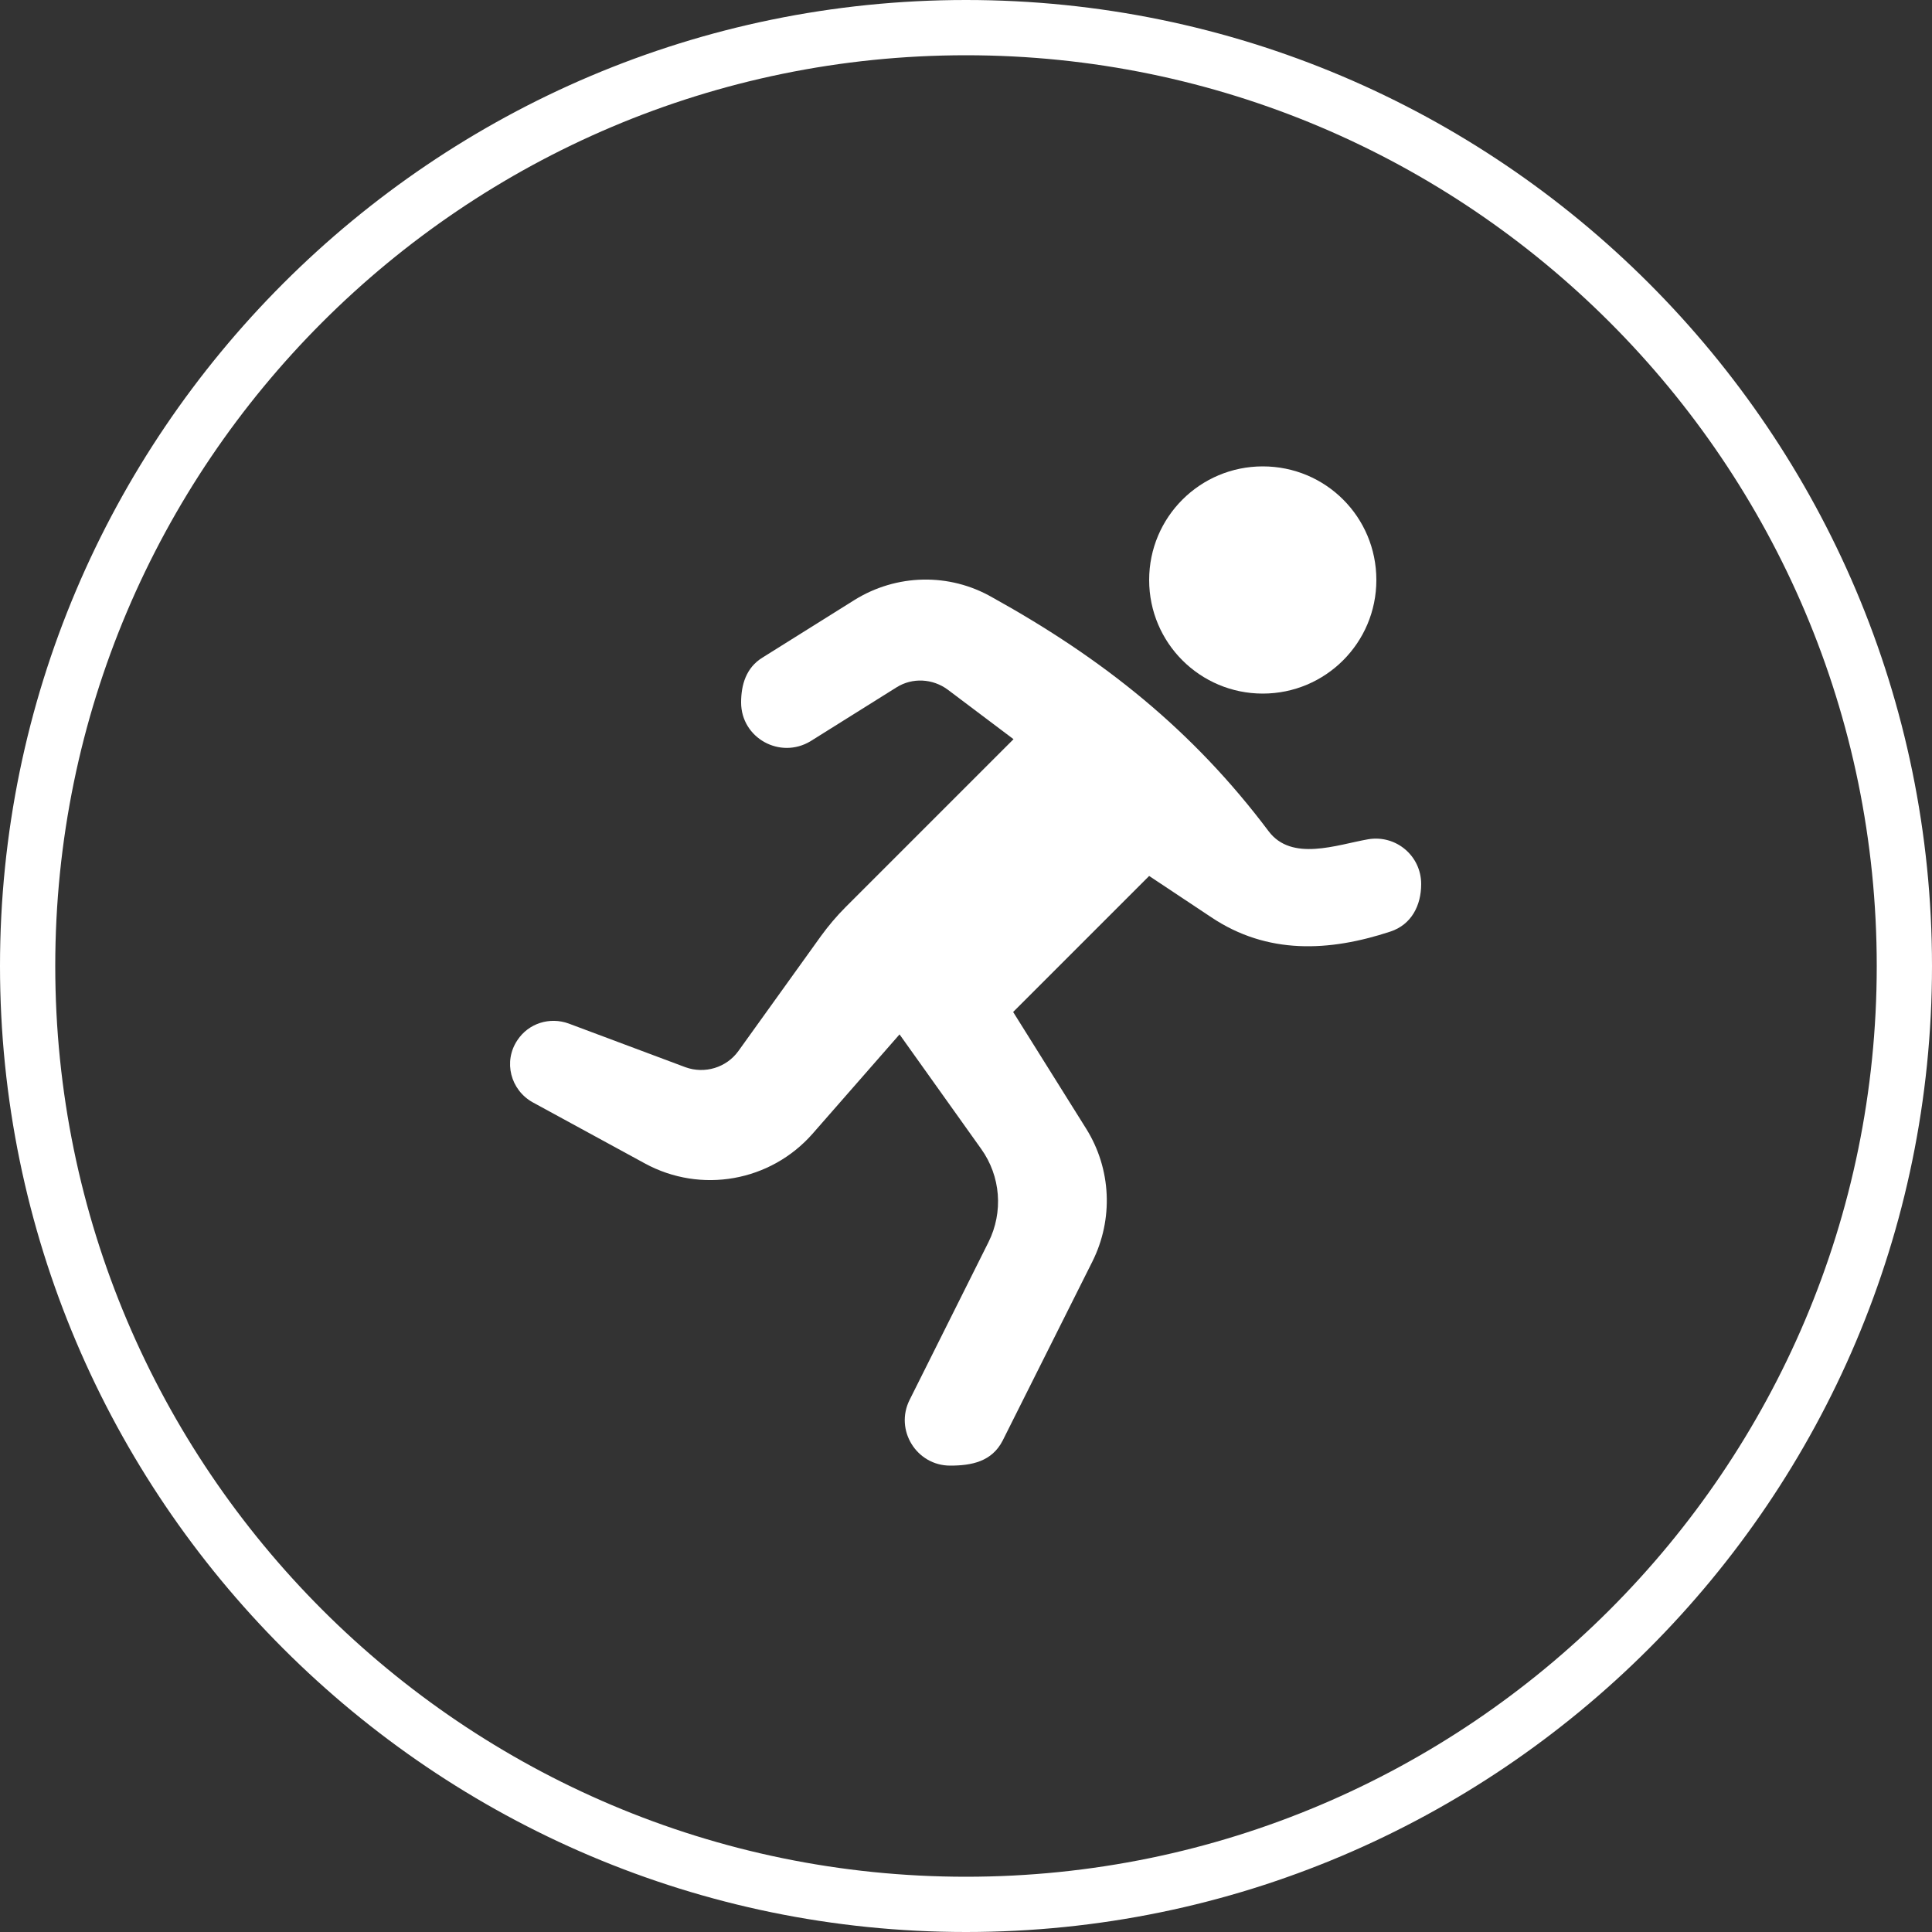
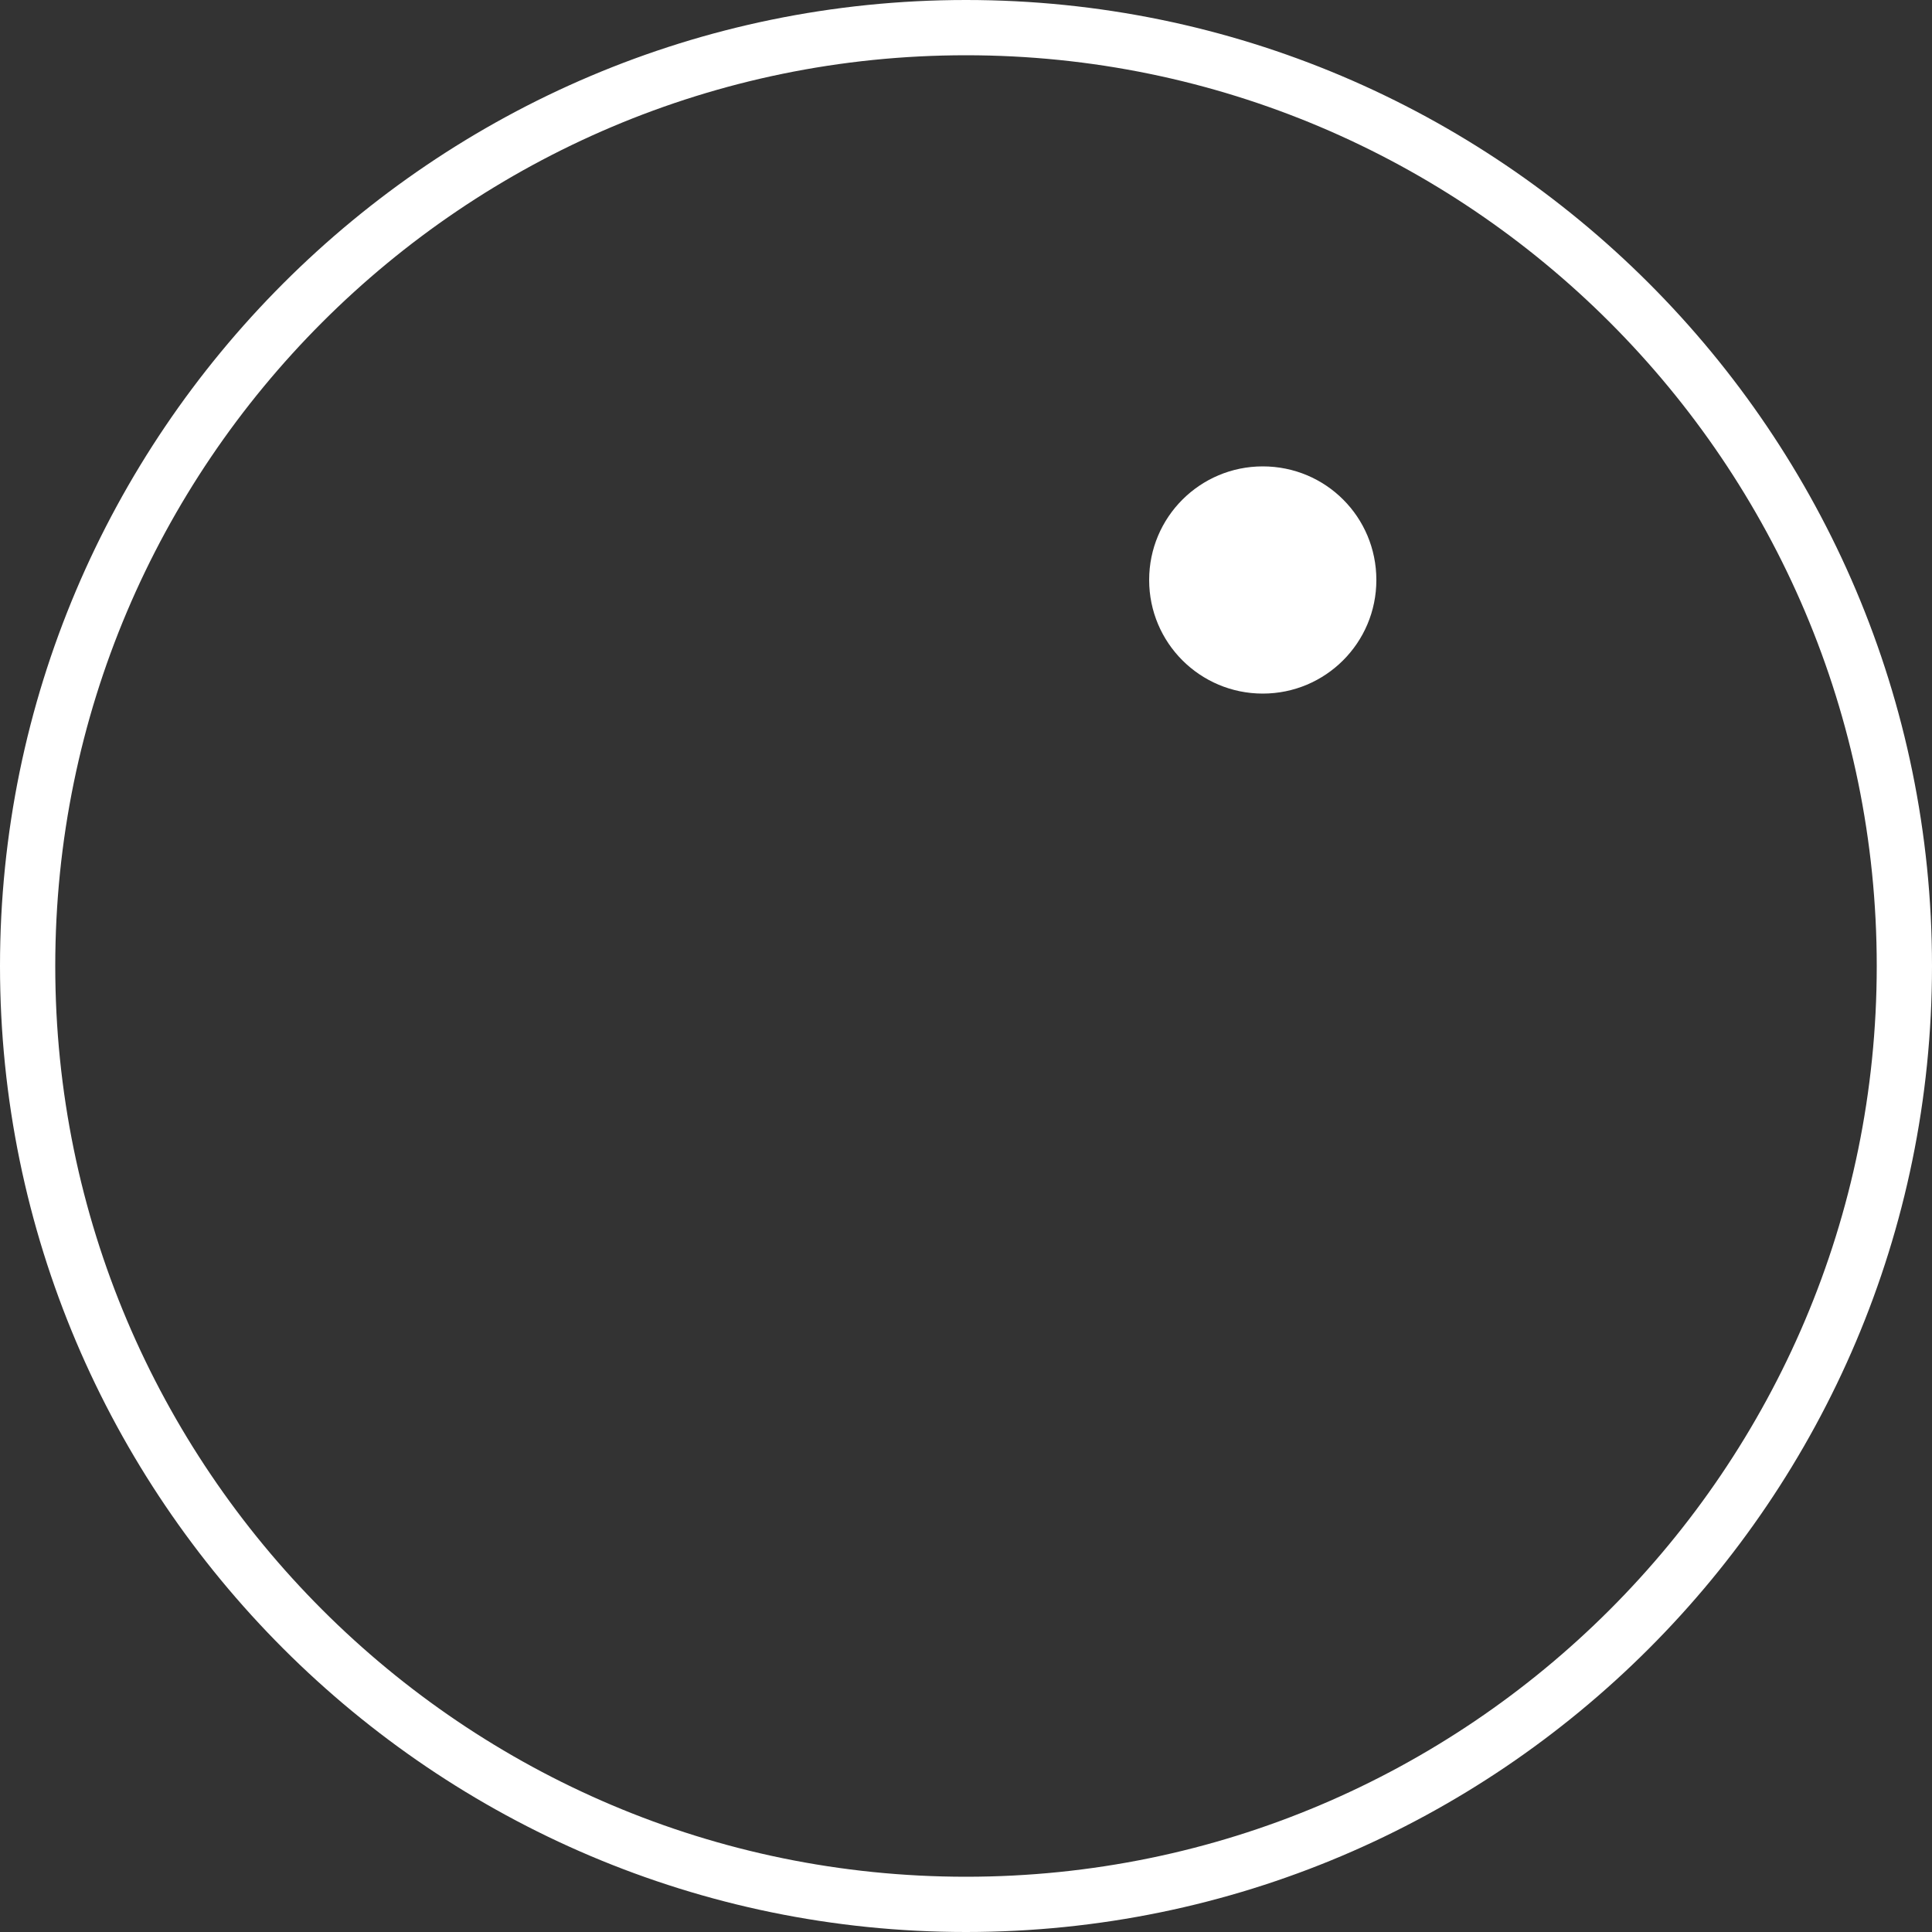
<svg xmlns="http://www.w3.org/2000/svg" version="1.1" id="Layer_1" x="0px" y="0px" viewBox="0 0 500 500" style="enable-background:new 0 0 500 500;" xml:space="preserve">
  <rect x="0" y="0" width="500" height="500" fill="#333333" stroke="none" />
  <style type="text/css">
	.st0{fill:#FFFFFF;}
</style>
  <path class="st0" d="M250,0C112.2,0,0,112.2,0,250s112.2,250,250,250s250-112.1,250-250S387.9,0,250,0z M250,485.7  C120,485.7,14.3,380,14.3,250S120,14.3,250,14.3S485.7,120,485.7,250S380,485.7,250,485.7L250,485.7z" />
-   <path class="st0" d="M326.8,179.5c16.2,0,29.4-13.1,29.4-29.4s-13.1-29.4-29.4-29.4c-16.2,0-29.4,13.1-29.4,29.4  S310.6,179.5,326.8,179.5z" />
-   <path class="st0" d="M221.1,155.3l-23.8,14.9c-4.2,2.6-5.5,7-5.5,11.6c0,9.2,10.1,14.8,18,10l22.2-13.9c4.1-2.6,9.4-2.3,13.3,0.6  l17,12.8l-43.5,43.5c-2.3,2.3-4.4,4.8-6.3,7.4L191.1,272c-3.1,4.3-8.7,6-13.7,4.2l-30.2-11.3c-4.9-1.8-10.4-0.1-13.3,4.3  c-3.7,5.5-1.8,12.9,4,16.1l29,15.8c14.5,7.9,32.5,4.7,43.4-7.7l22.5-25.7l21.1,29.6c5.1,7.1,5.8,16.4,1.9,24.2l-20.4,40.8  c-3.9,7.8,1.8,17,10.5,17c5.5,0,10.8-1,13.6-6.5l23.2-46.3c5.5-11,4.9-24-1.6-34.4l-18.9-30.2l35.2-35.2l16.1,10.7  c14.5,9.7,30.5,8.9,46.3,3.7c5.5-1.8,8-6.8,8-12.3c0-7.3-6.5-12.8-13.7-11.6c-8.1,1.4-19.8,5.9-25.8-2.1  c-19.6-26.1-42.8-44.6-71.5-60.5C245.7,148.2,232,148.5,221.1,155.3z" />
+   <path class="st0" d="M326.8,179.5c16.2,0,29.4-13.1,29.4-29.4s-13.1-29.4-29.4-29.4c-16.2,0-29.4,13.1-29.4,29.4  S310.6,179.5,326.8,179.5" />
</svg>